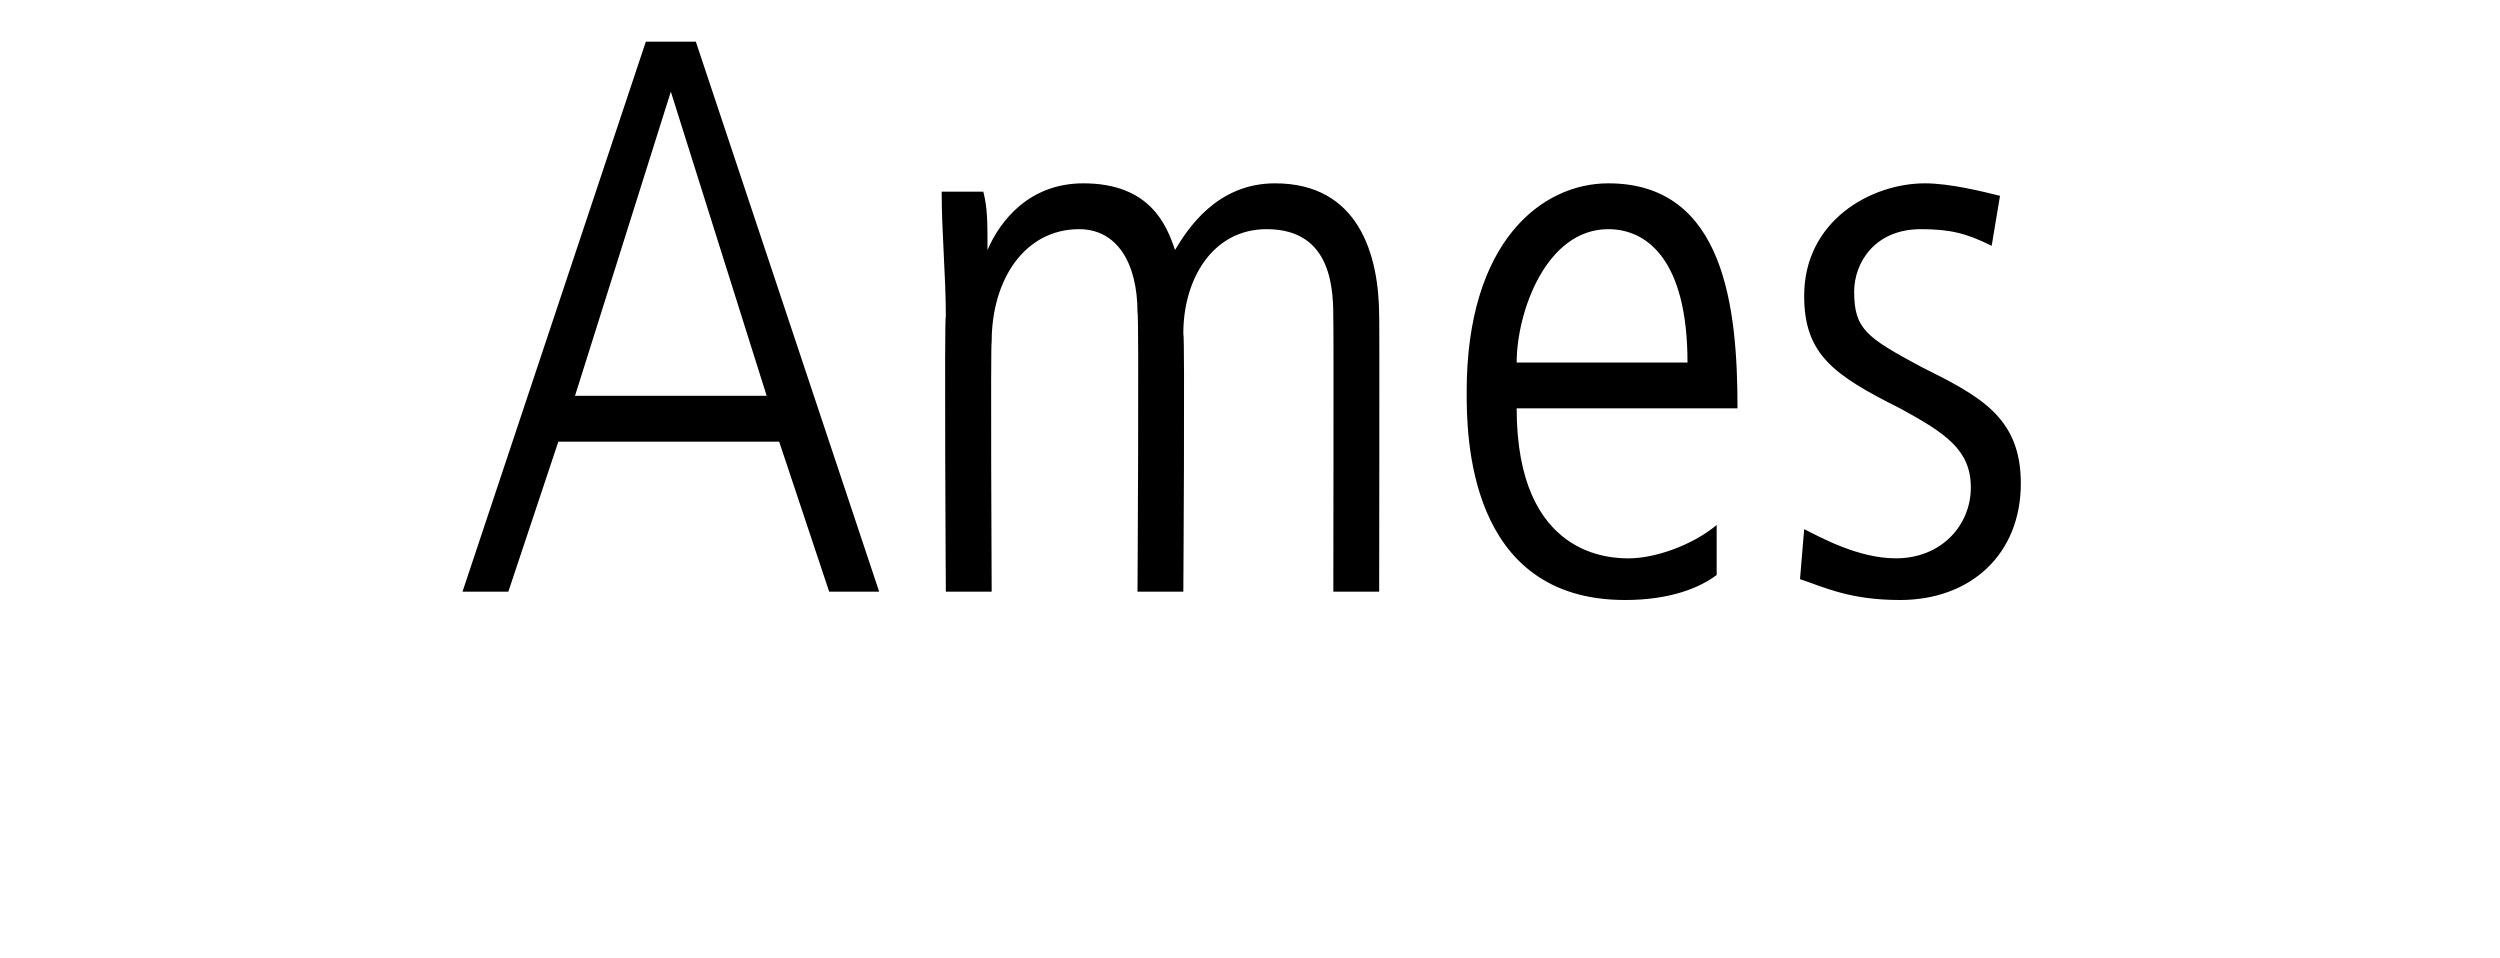
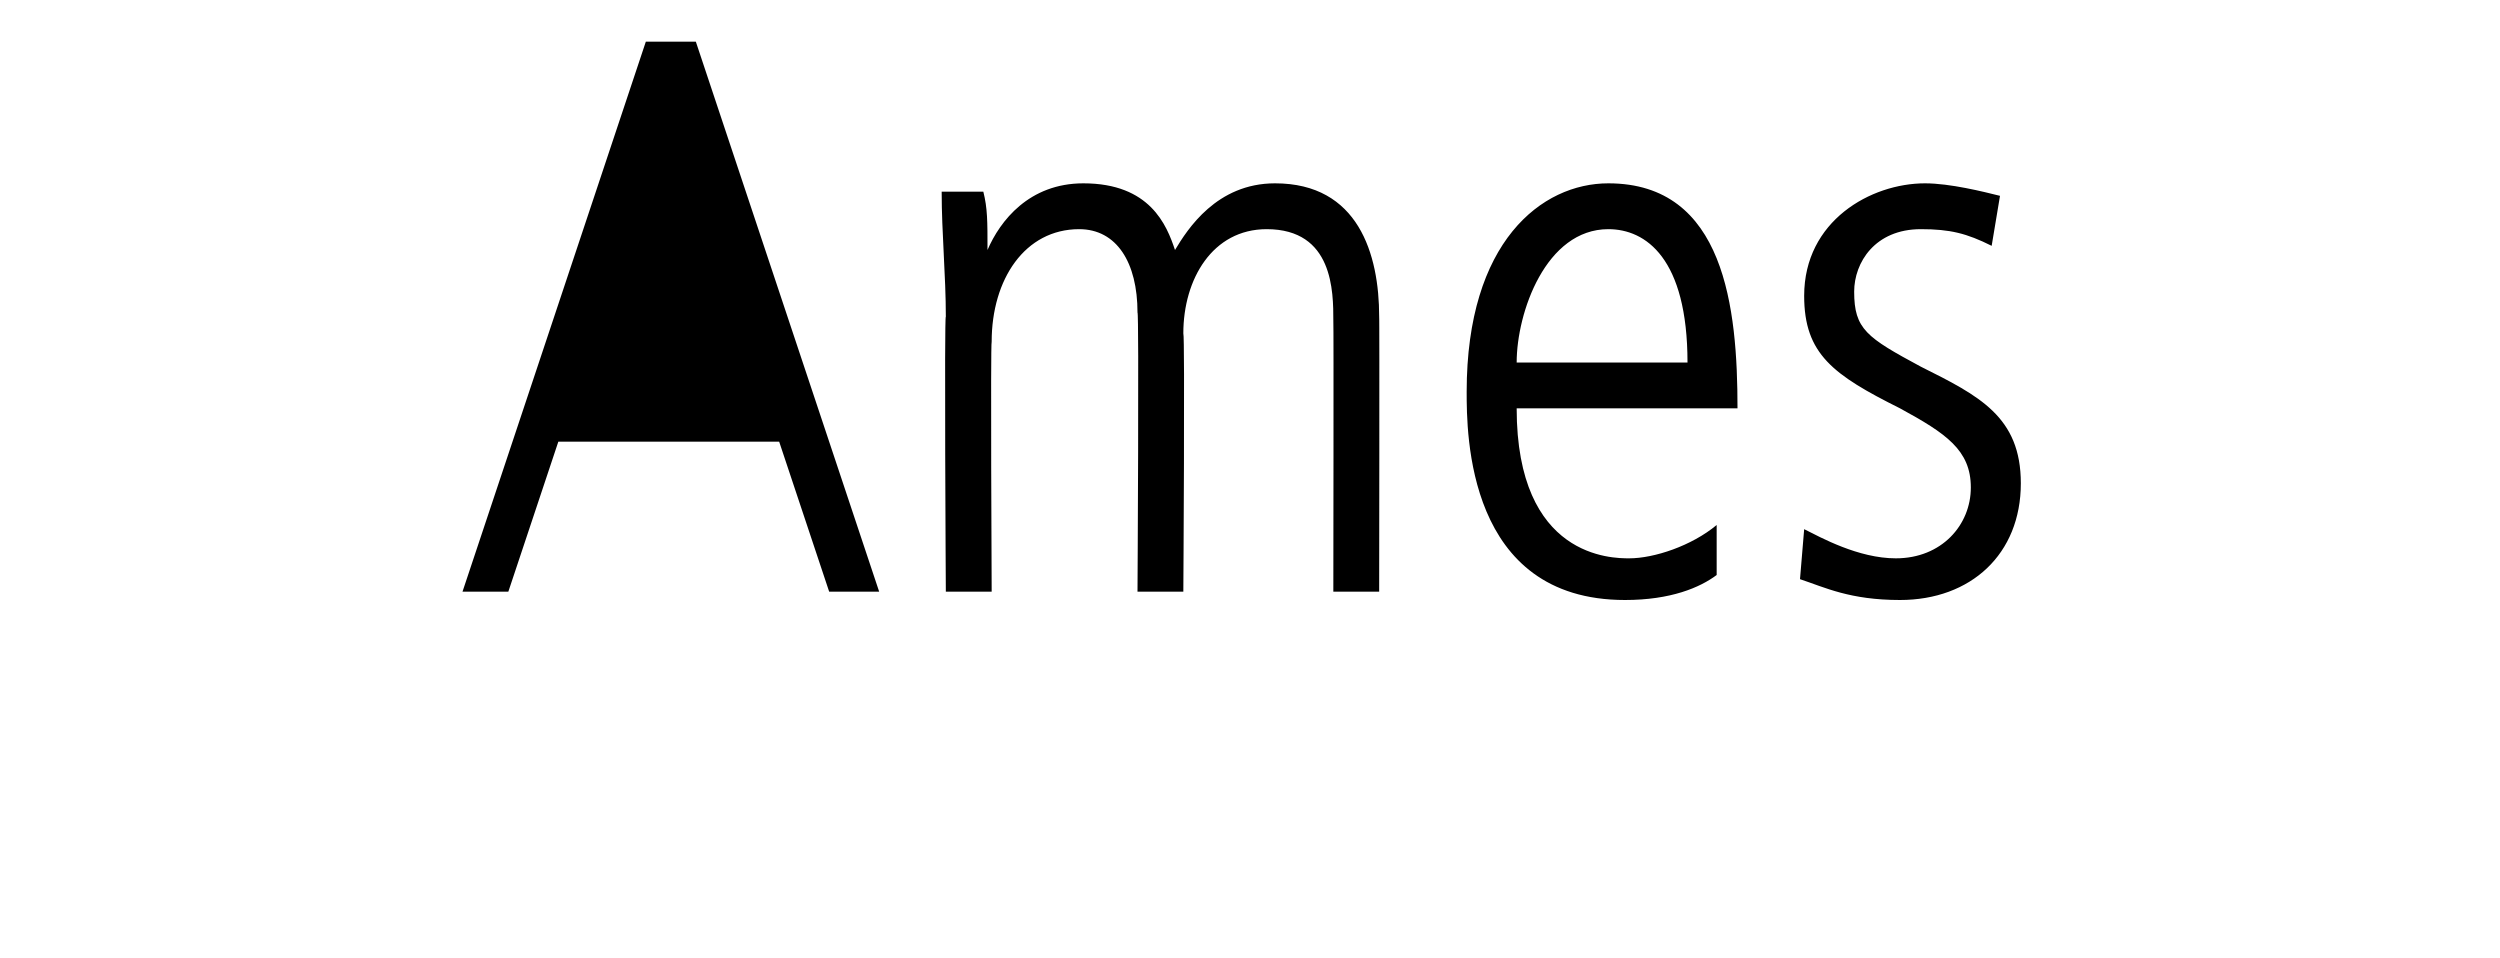
<svg xmlns="http://www.w3.org/2000/svg" version="1.1" width="60px" height="23px" viewBox="0 0 60 23">
  <desc>Ames</desc>
  <defs />
  <g id="Polygon2657">
-     <path d="M 15.5 1 L 16.7 1 L 21.1 14.2 L 19.9 14.2 L 18.7 10.6 L 13.4 10.6 L 12.2 14.2 L 11.1 14.2 L 15.5 1 Z M 13.8 9.5 L 18.4 9.5 L 16.1 2.2 L 16.1 2.2 L 13.8 9.5 Z M 22.7 7.6 C 22.7 6.6 22.6 5.6 22.6 4.6 C 22.6 4.6 23.6 4.6 23.6 4.6 C 23.7 5 23.7 5.3 23.7 6 C 23.7 6 23.7 6 23.7 6 C 24 5.3 24.7 4.4 26 4.4 C 27.6 4.4 28 5.4 28.2 6 C 28.5 5.5 29.2 4.4 30.6 4.4 C 32.6 4.4 33.1 6.1 33.1 7.6 C 33.11 7.58 33.1 14.2 33.1 14.2 L 32 14.2 C 32 14.2 32.01 7.71 32 7.7 C 32 7 32 5.5 30.4 5.5 C 29.1 5.5 28.4 6.7 28.4 8 C 28.44 8.04 28.4 14.2 28.4 14.2 L 27.3 14.2 C 27.3 14.2 27.34 7.5 27.3 7.5 C 27.3 6.3 26.8 5.5 25.9 5.5 C 24.6 5.5 23.8 6.7 23.8 8.2 C 23.77 8.23 23.8 14.2 23.8 14.2 L 22.7 14.2 C 22.7 14.2 22.66 7.56 22.7 7.6 Z M 36.4 9.8 C 36.4 13.4 38.7 13.4 39.1 13.4 C 39.7 13.4 40.6 13.1 41.2 12.6 C 41.2 12.6 41.2 13.8 41.2 13.8 C 40.8 14.1 40.1 14.4 39 14.4 C 35.2 14.4 35.2 10.4 35.2 9.4 C 35.2 5.8 37 4.4 38.6 4.4 C 41.4 4.4 41.7 7.4 41.7 9.8 C 41.7 9.8 36.4 9.8 36.4 9.8 Z M 40.5 8.7 C 40.5 6.2 39.5 5.5 38.6 5.5 C 37.1 5.5 36.4 7.5 36.4 8.7 C 36.4 8.7 40.5 8.7 40.5 8.7 Z M 47.8 5.9 C 47.2 5.6 46.8 5.5 46.1 5.5 C 45 5.5 44.5 6.3 44.5 7 C 44.5 7.9 44.8 8.1 46.1 8.8 C 47.5 9.5 48.5 10 48.5 11.6 C 48.5 13.3 47.3 14.4 45.6 14.4 C 44.4 14.4 43.8 14.1 43.2 13.9 C 43.2 13.9 43.3 12.7 43.3 12.7 C 43.7 12.9 44.6 13.4 45.5 13.4 C 46.6 13.4 47.3 12.6 47.3 11.7 C 47.3 10.8 46.7 10.4 45.6 9.8 C 44 9 43.3 8.5 43.3 7.1 C 43.3 5.3 44.9 4.4 46.2 4.4 C 46.8 4.4 47.6 4.6 48 4.7 C 48 4.7 47.8 5.9 47.8 5.9 Z " stroke="none" fill="#000" />
+     <path d="M 15.5 1 L 16.7 1 L 21.1 14.2 L 19.9 14.2 L 18.7 10.6 L 13.4 10.6 L 12.2 14.2 L 11.1 14.2 L 15.5 1 Z M 13.8 9.5 L 16.1 2.2 L 16.1 2.2 L 13.8 9.5 Z M 22.7 7.6 C 22.7 6.6 22.6 5.6 22.6 4.6 C 22.6 4.6 23.6 4.6 23.6 4.6 C 23.7 5 23.7 5.3 23.7 6 C 23.7 6 23.7 6 23.7 6 C 24 5.3 24.7 4.4 26 4.4 C 27.6 4.4 28 5.4 28.2 6 C 28.5 5.5 29.2 4.4 30.6 4.4 C 32.6 4.4 33.1 6.1 33.1 7.6 C 33.11 7.58 33.1 14.2 33.1 14.2 L 32 14.2 C 32 14.2 32.01 7.71 32 7.7 C 32 7 32 5.5 30.4 5.5 C 29.1 5.5 28.4 6.7 28.4 8 C 28.44 8.04 28.4 14.2 28.4 14.2 L 27.3 14.2 C 27.3 14.2 27.34 7.5 27.3 7.5 C 27.3 6.3 26.8 5.5 25.9 5.5 C 24.6 5.5 23.8 6.7 23.8 8.2 C 23.77 8.23 23.8 14.2 23.8 14.2 L 22.7 14.2 C 22.7 14.2 22.66 7.56 22.7 7.6 Z M 36.4 9.8 C 36.4 13.4 38.7 13.4 39.1 13.4 C 39.7 13.4 40.6 13.1 41.2 12.6 C 41.2 12.6 41.2 13.8 41.2 13.8 C 40.8 14.1 40.1 14.4 39 14.4 C 35.2 14.4 35.2 10.4 35.2 9.4 C 35.2 5.8 37 4.4 38.6 4.4 C 41.4 4.4 41.7 7.4 41.7 9.8 C 41.7 9.8 36.4 9.8 36.4 9.8 Z M 40.5 8.7 C 40.5 6.2 39.5 5.5 38.6 5.5 C 37.1 5.5 36.4 7.5 36.4 8.7 C 36.4 8.7 40.5 8.7 40.5 8.7 Z M 47.8 5.9 C 47.2 5.6 46.8 5.5 46.1 5.5 C 45 5.5 44.5 6.3 44.5 7 C 44.5 7.9 44.8 8.1 46.1 8.8 C 47.5 9.5 48.5 10 48.5 11.6 C 48.5 13.3 47.3 14.4 45.6 14.4 C 44.4 14.4 43.8 14.1 43.2 13.9 C 43.2 13.9 43.3 12.7 43.3 12.7 C 43.7 12.9 44.6 13.4 45.5 13.4 C 46.6 13.4 47.3 12.6 47.3 11.7 C 47.3 10.8 46.7 10.4 45.6 9.8 C 44 9 43.3 8.5 43.3 7.1 C 43.3 5.3 44.9 4.4 46.2 4.4 C 46.8 4.4 47.6 4.6 48 4.7 C 48 4.7 47.8 5.9 47.8 5.9 Z " stroke="none" fill="#000" />
  </g>
</svg>